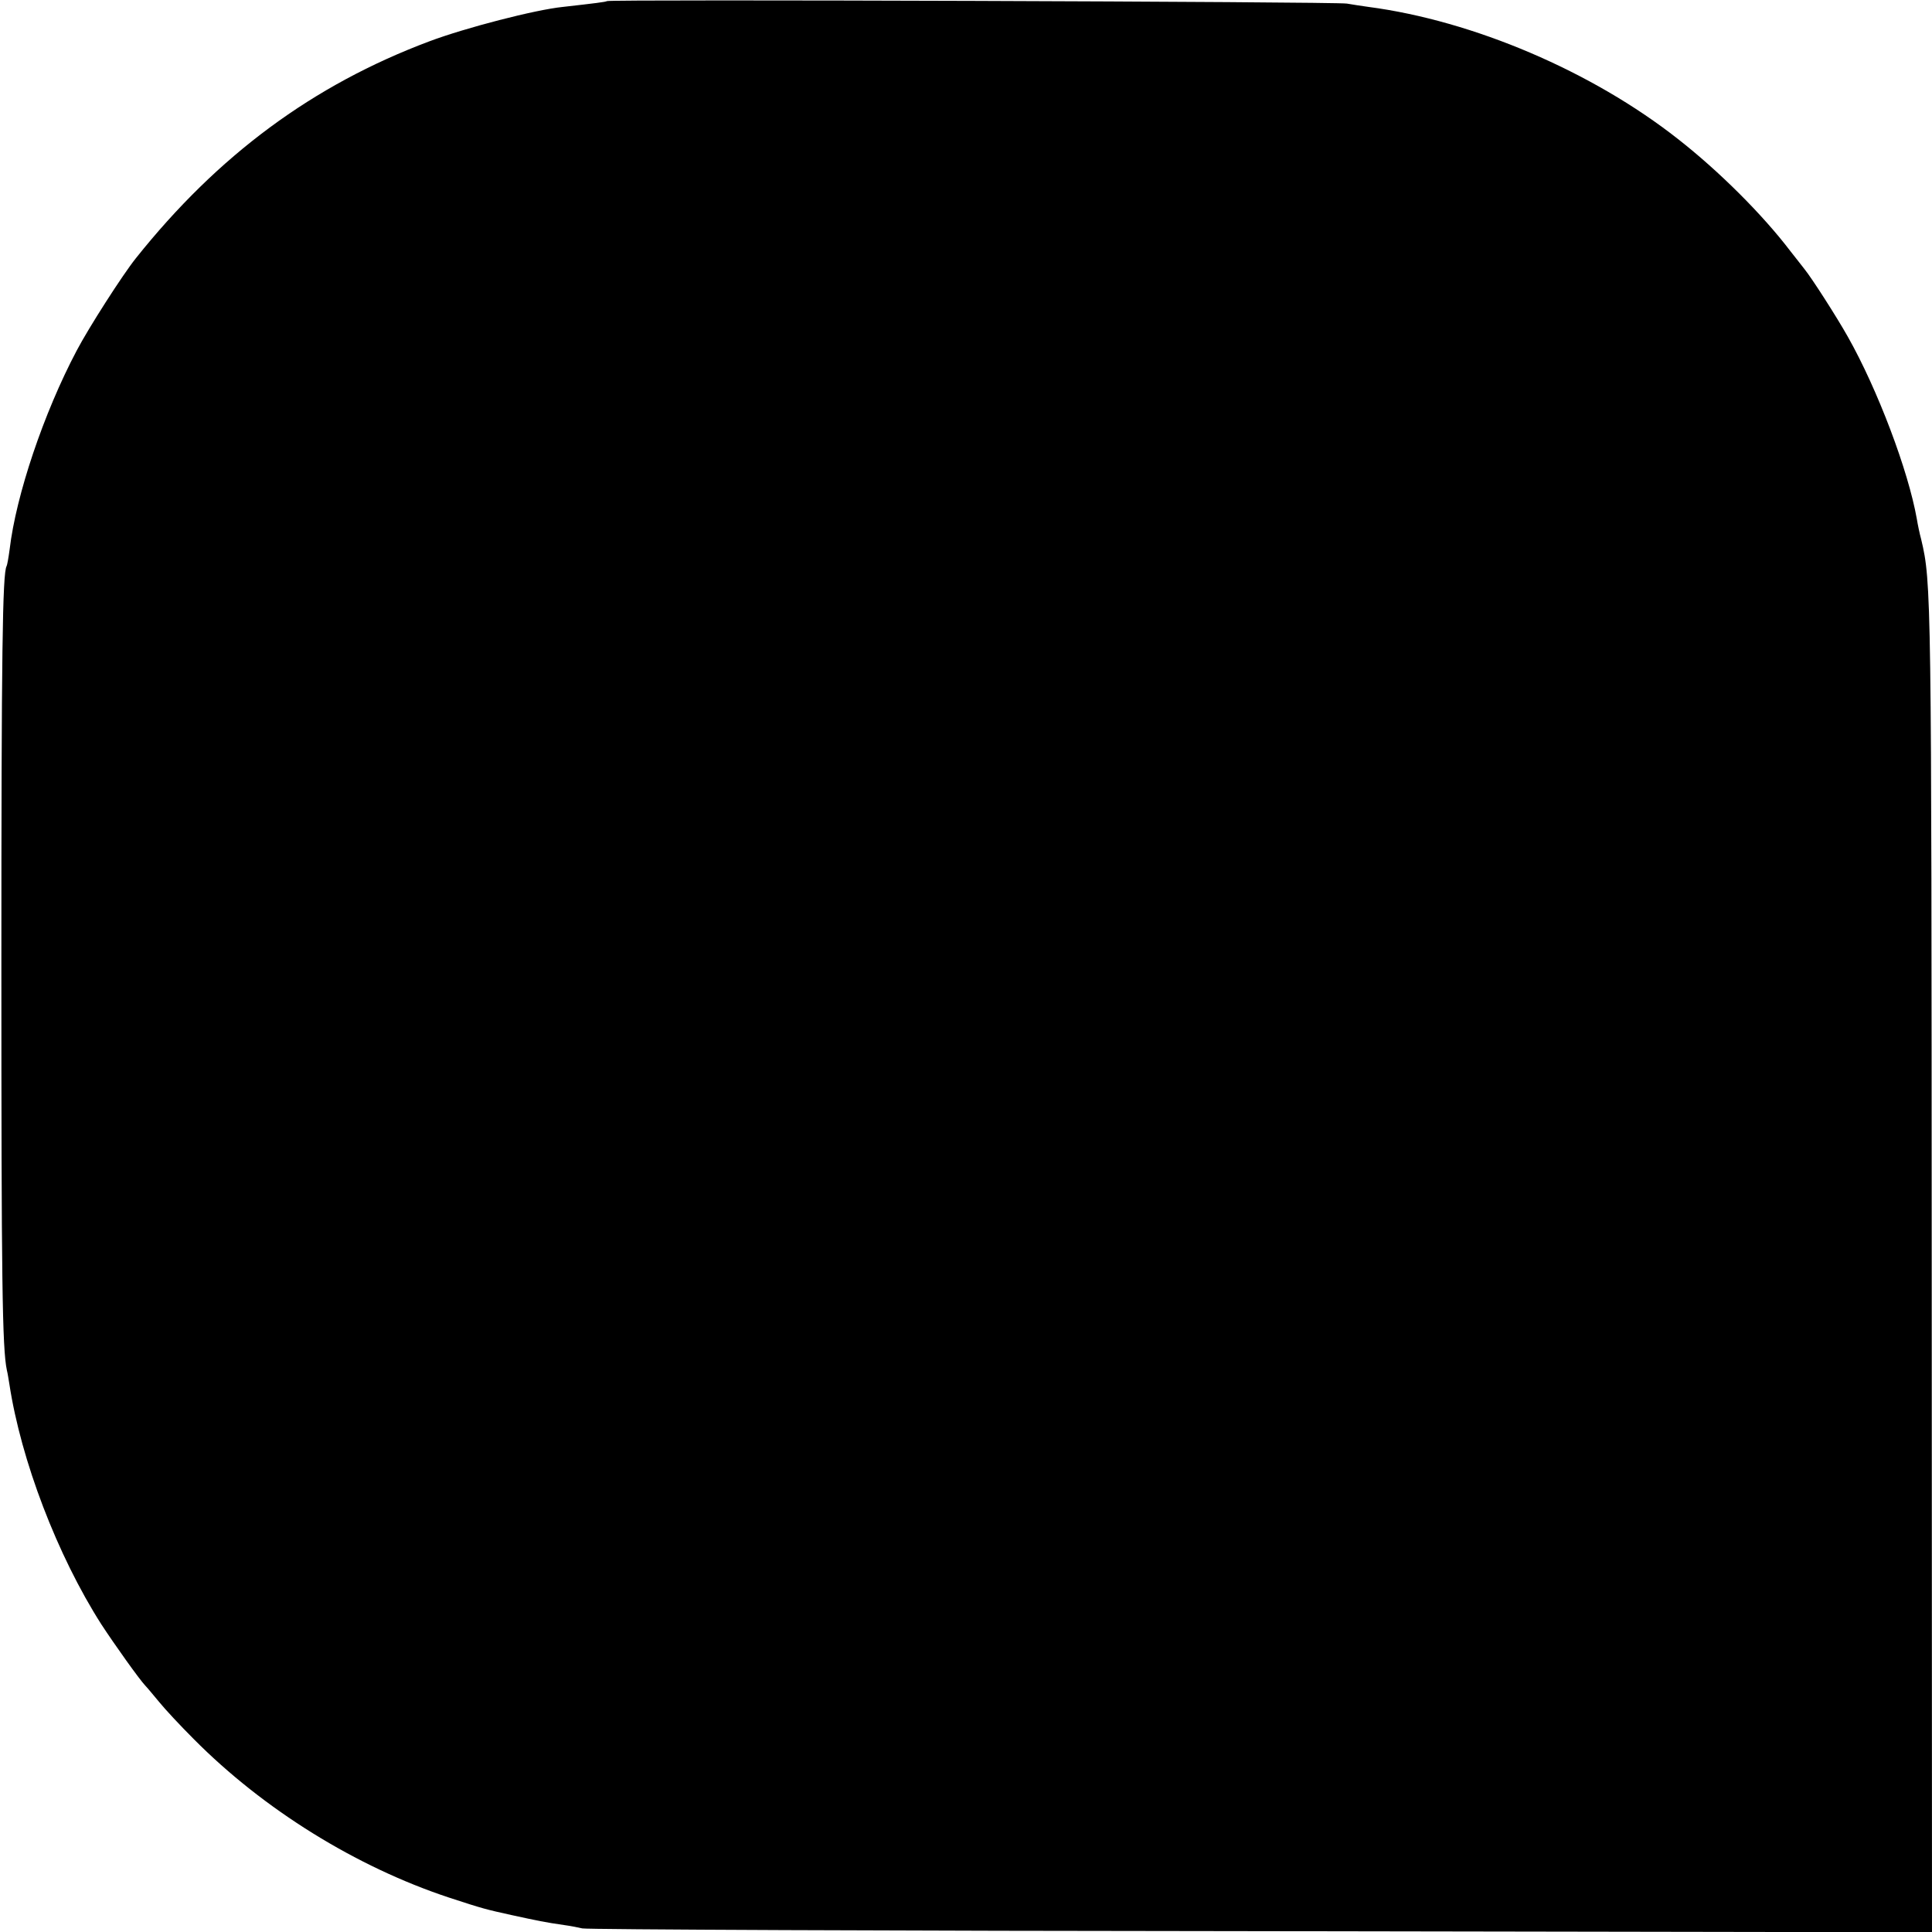
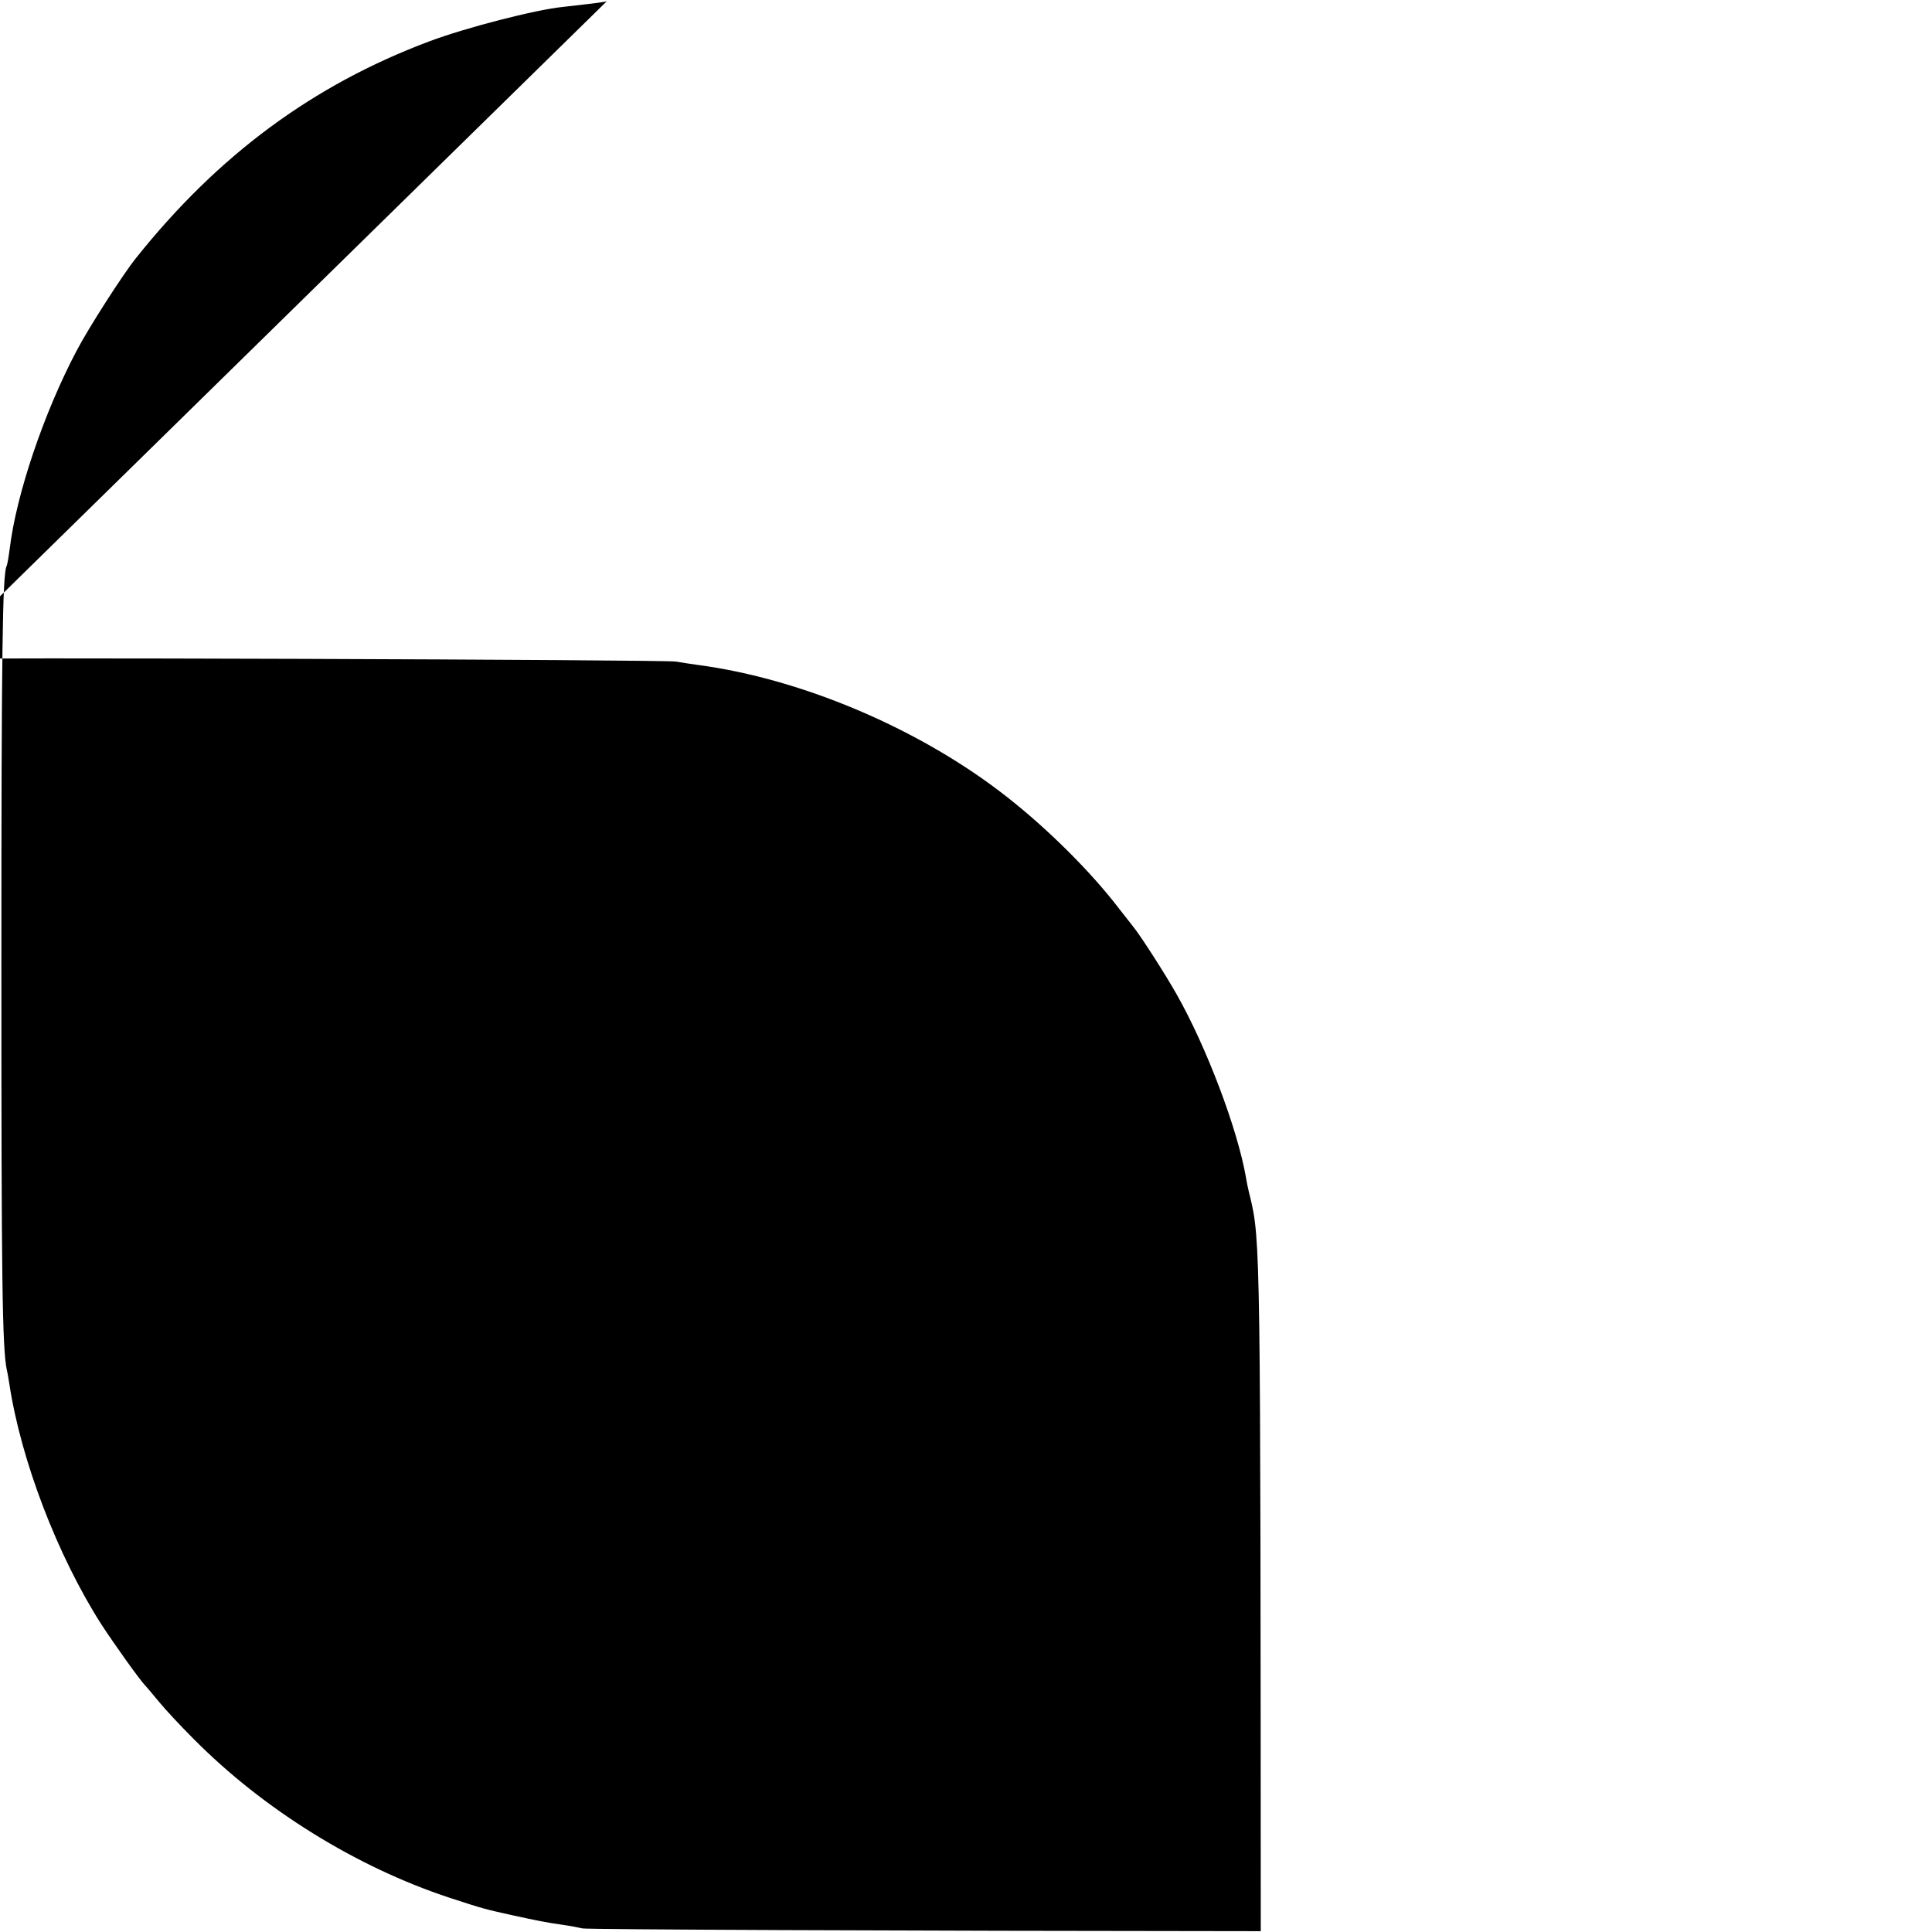
<svg xmlns="http://www.w3.org/2000/svg" version="1.0" width="700pt" height="700pt" viewBox="0 0 700 700" preserveAspectRatio="xMidYMid meet">
  <g transform="translate(0,700) scale(0.1,-0.1)" fill="#000000" stroke="none">
-     <path d="M2199 6996 c-3 -3 -44 -8 -159 -21 -100 -10 -355 -76 -485 -125 -421 -158 -765 -412 -1063 -786 -48 -60 -171 -252 -214 -334 -120 -227 -220 -525 -243 -720 -4 -30 -9 -58 -11 -61 -15 -25 -19 -316 -19 -1444 0 -1141 3 -1391 20 -1470 3 -11 6 -33 9 -50 42 -276 174 -621 333 -870 47 -72 138 -200 160 -223 7 -7 29 -34 50 -59 21 -26 77 -86 125 -134 254 -256 589 -463 924 -574 125 -41 134 -43 229 -64 92 -20 120 -26 190 -36 23 -3 52 -9 65 -12 14 -4 1120 -9 2458 -10 l2432 -4 -1 2388 c-1 2457 -1 2503 -38 2658 -6 22 -13 56 -16 75 -31 175 -142 469 -250 660 -41 73 -131 213 -157 245 -5 6 -27 35 -51 65 -102 134 -260 291 -407 406 -311 245 -742 429 -1122 479 -24 3 -59 9 -78 12 -36 7 -2674 16 -2681 9z" />
+     <path d="M2199 6996 c-3 -3 -44 -8 -159 -21 -100 -10 -355 -76 -485 -125 -421 -158 -765 -412 -1063 -786 -48 -60 -171 -252 -214 -334 -120 -227 -220 -525 -243 -720 -4 -30 -9 -58 -11 -61 -15 -25 -19 -316 -19 -1444 0 -1141 3 -1391 20 -1470 3 -11 6 -33 9 -50 42 -276 174 -621 333 -870 47 -72 138 -200 160 -223 7 -7 29 -34 50 -59 21 -26 77 -86 125 -134 254 -256 589 -463 924 -574 125 -41 134 -43 229 -64 92 -20 120 -26 190 -36 23 -3 52 -9 65 -12 14 -4 1120 -9 2458 -10 c-1 2457 -1 2503 -38 2658 -6 22 -13 56 -16 75 -31 175 -142 469 -250 660 -41 73 -131 213 -157 245 -5 6 -27 35 -51 65 -102 134 -260 291 -407 406 -311 245 -742 429 -1122 479 -24 3 -59 9 -78 12 -36 7 -2674 16 -2681 9z" />
  </g>
</svg>